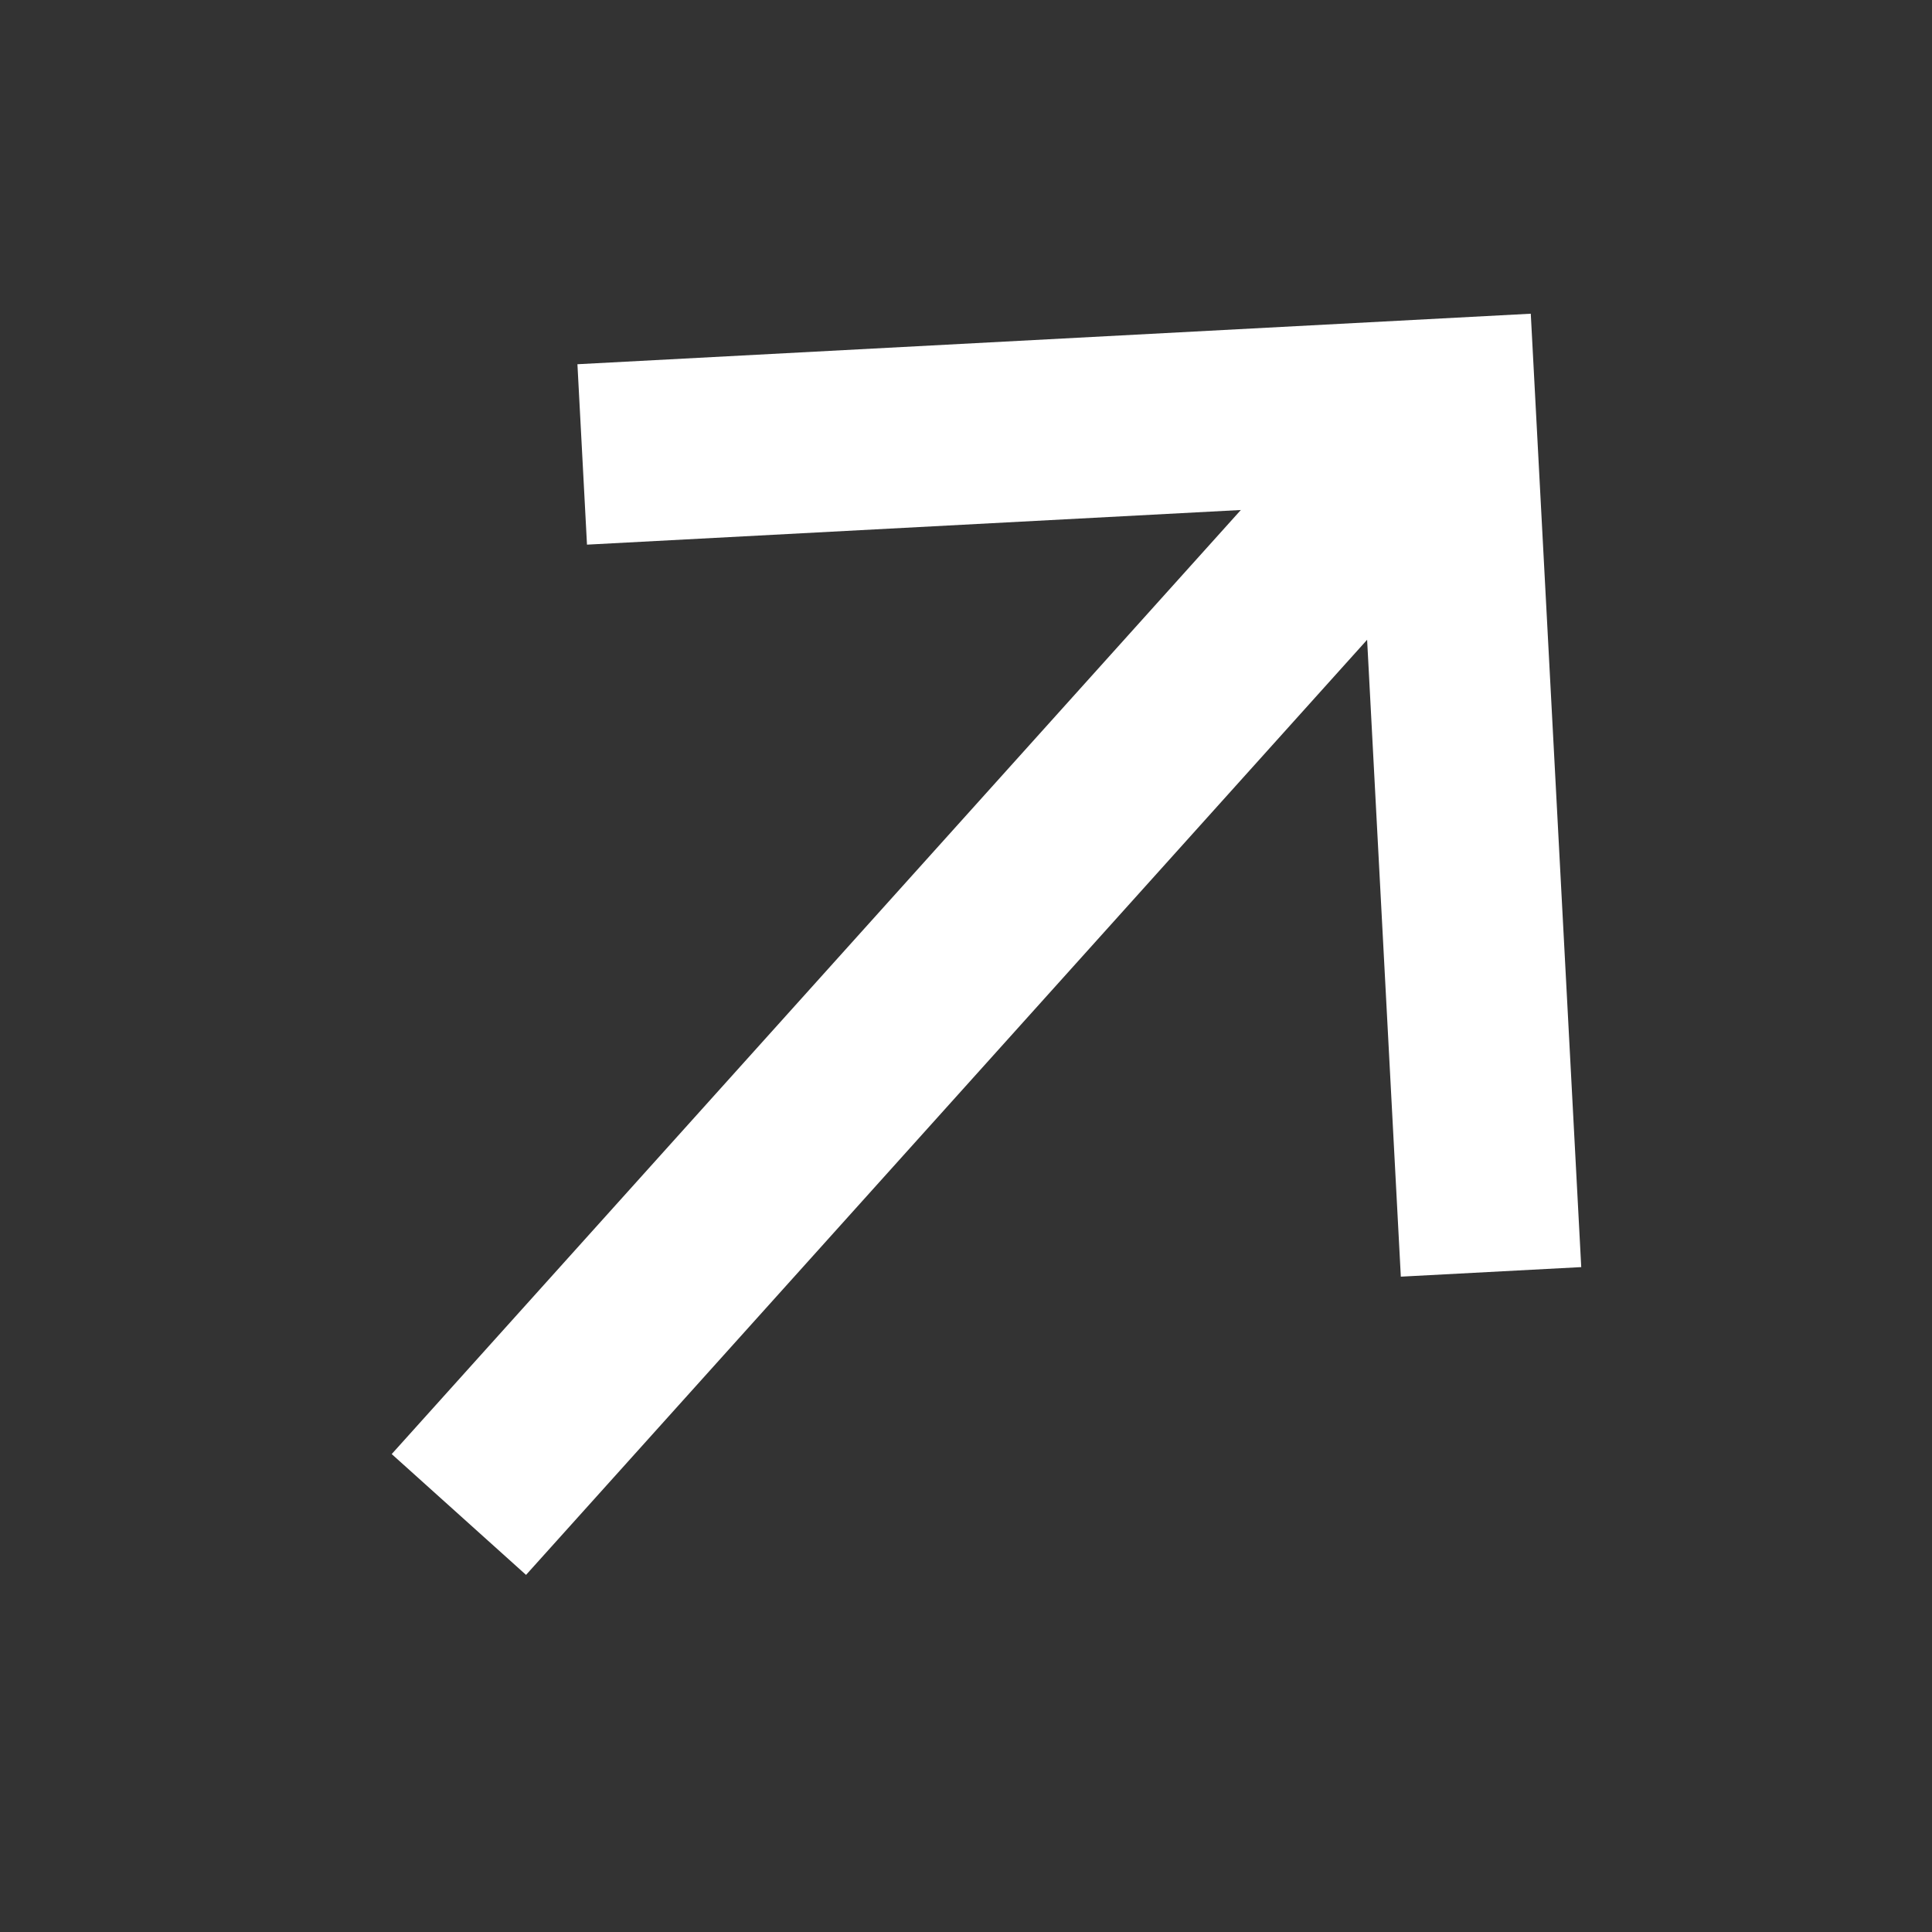
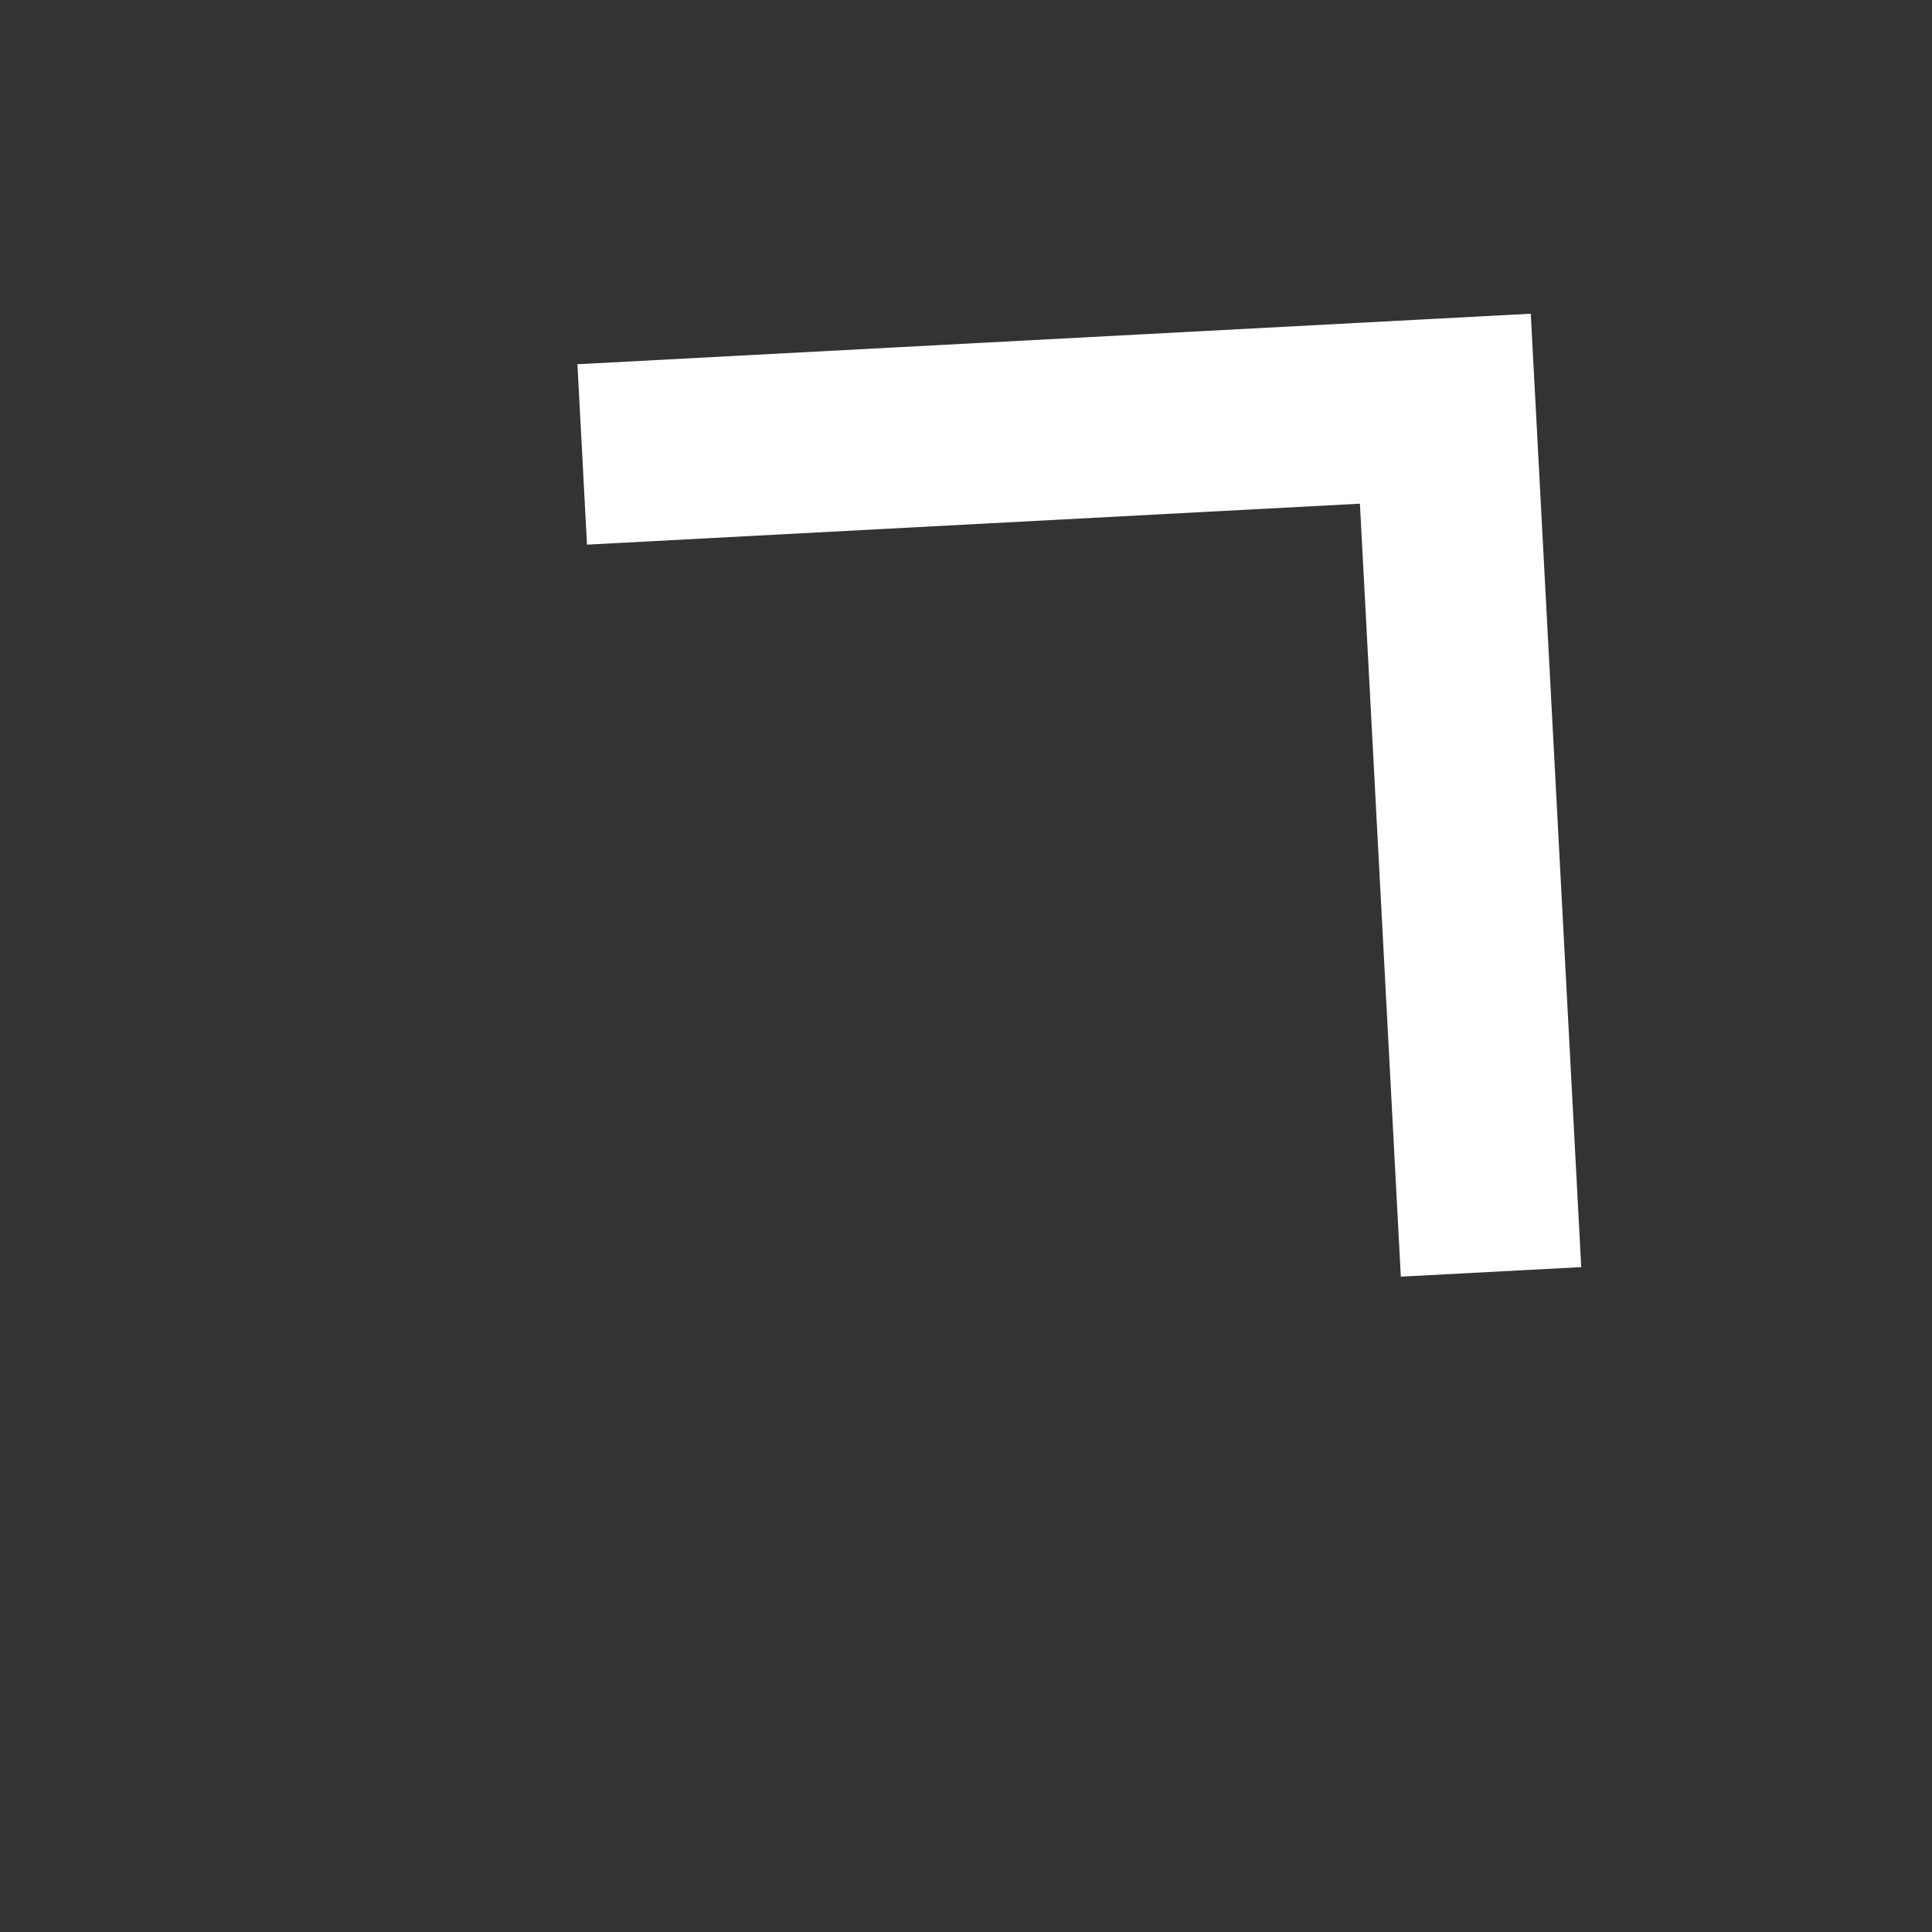
<svg xmlns="http://www.w3.org/2000/svg" width="37" height="37" viewBox="0 0 37 37" fill="none">
  <rect x="0" y="0" width="37" height="37" fill="#333333" stroke="none" />
-   <path d="M26.184 9.663L8.788 29.004" stroke="white" stroke-width="3.46" />
  <path d="M28.555 24.358L27.68 7.827L11.15 8.703" stroke="white" stroke-width="3.46" />
</svg>